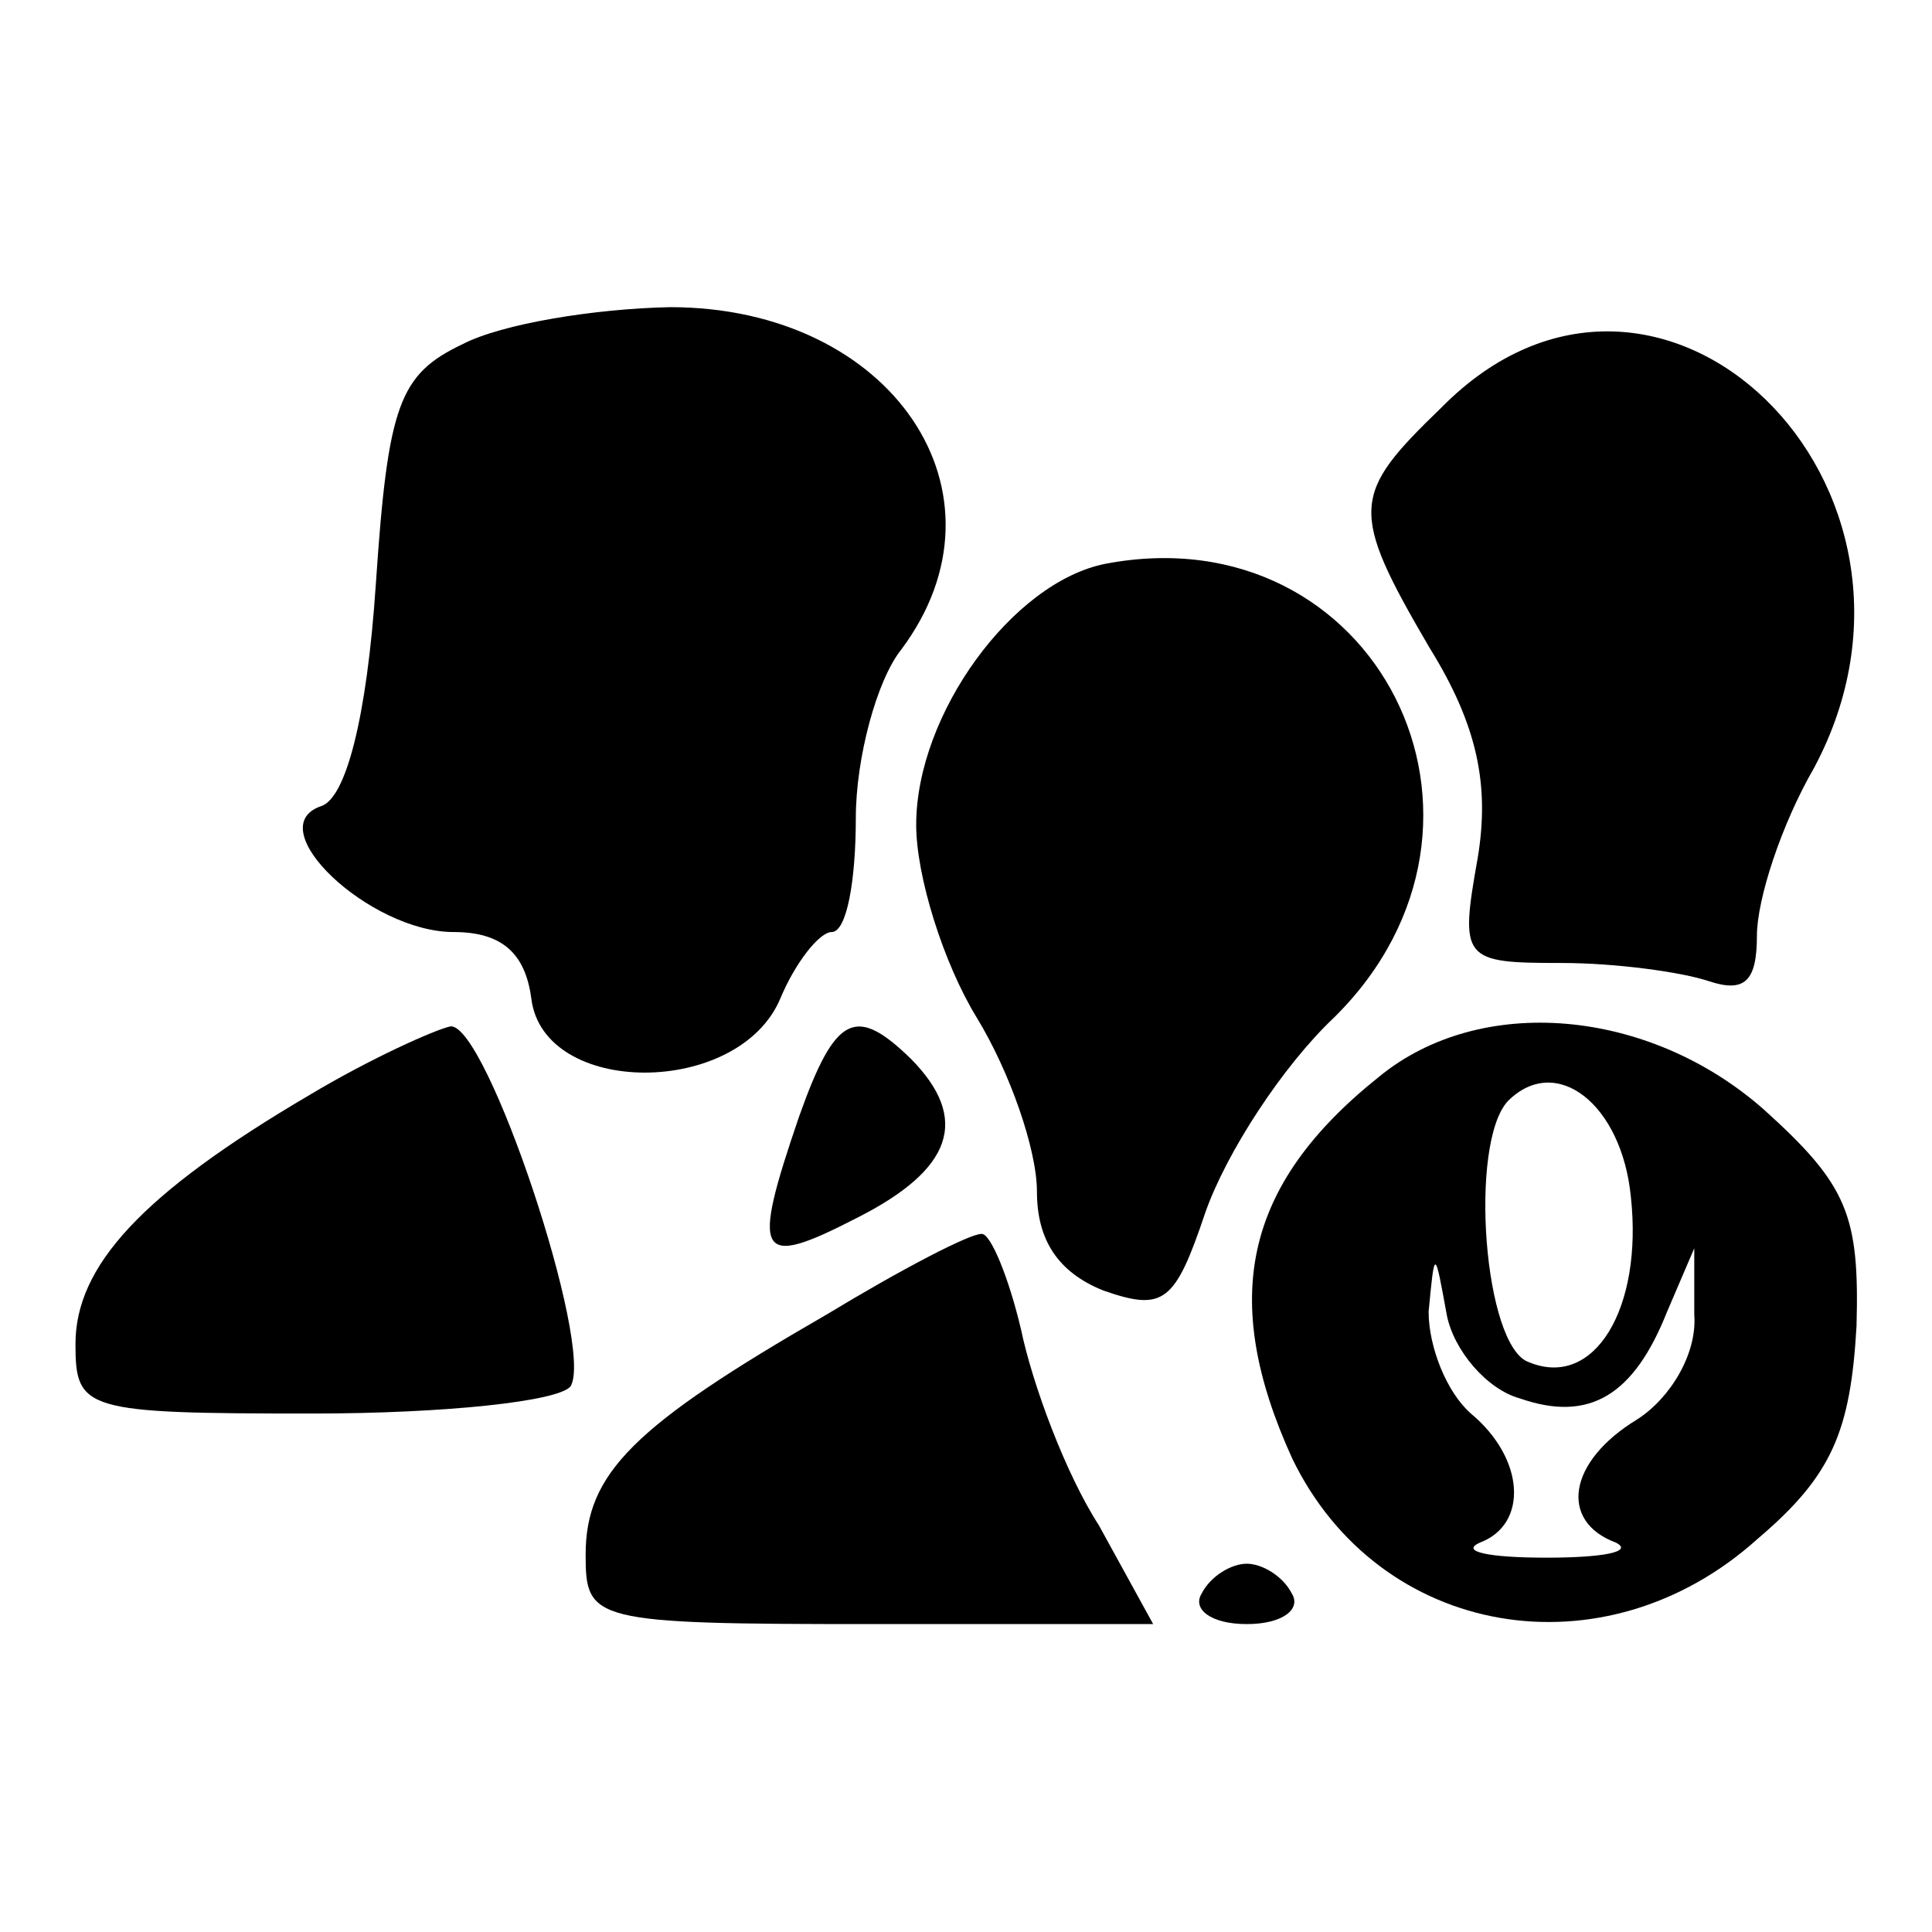
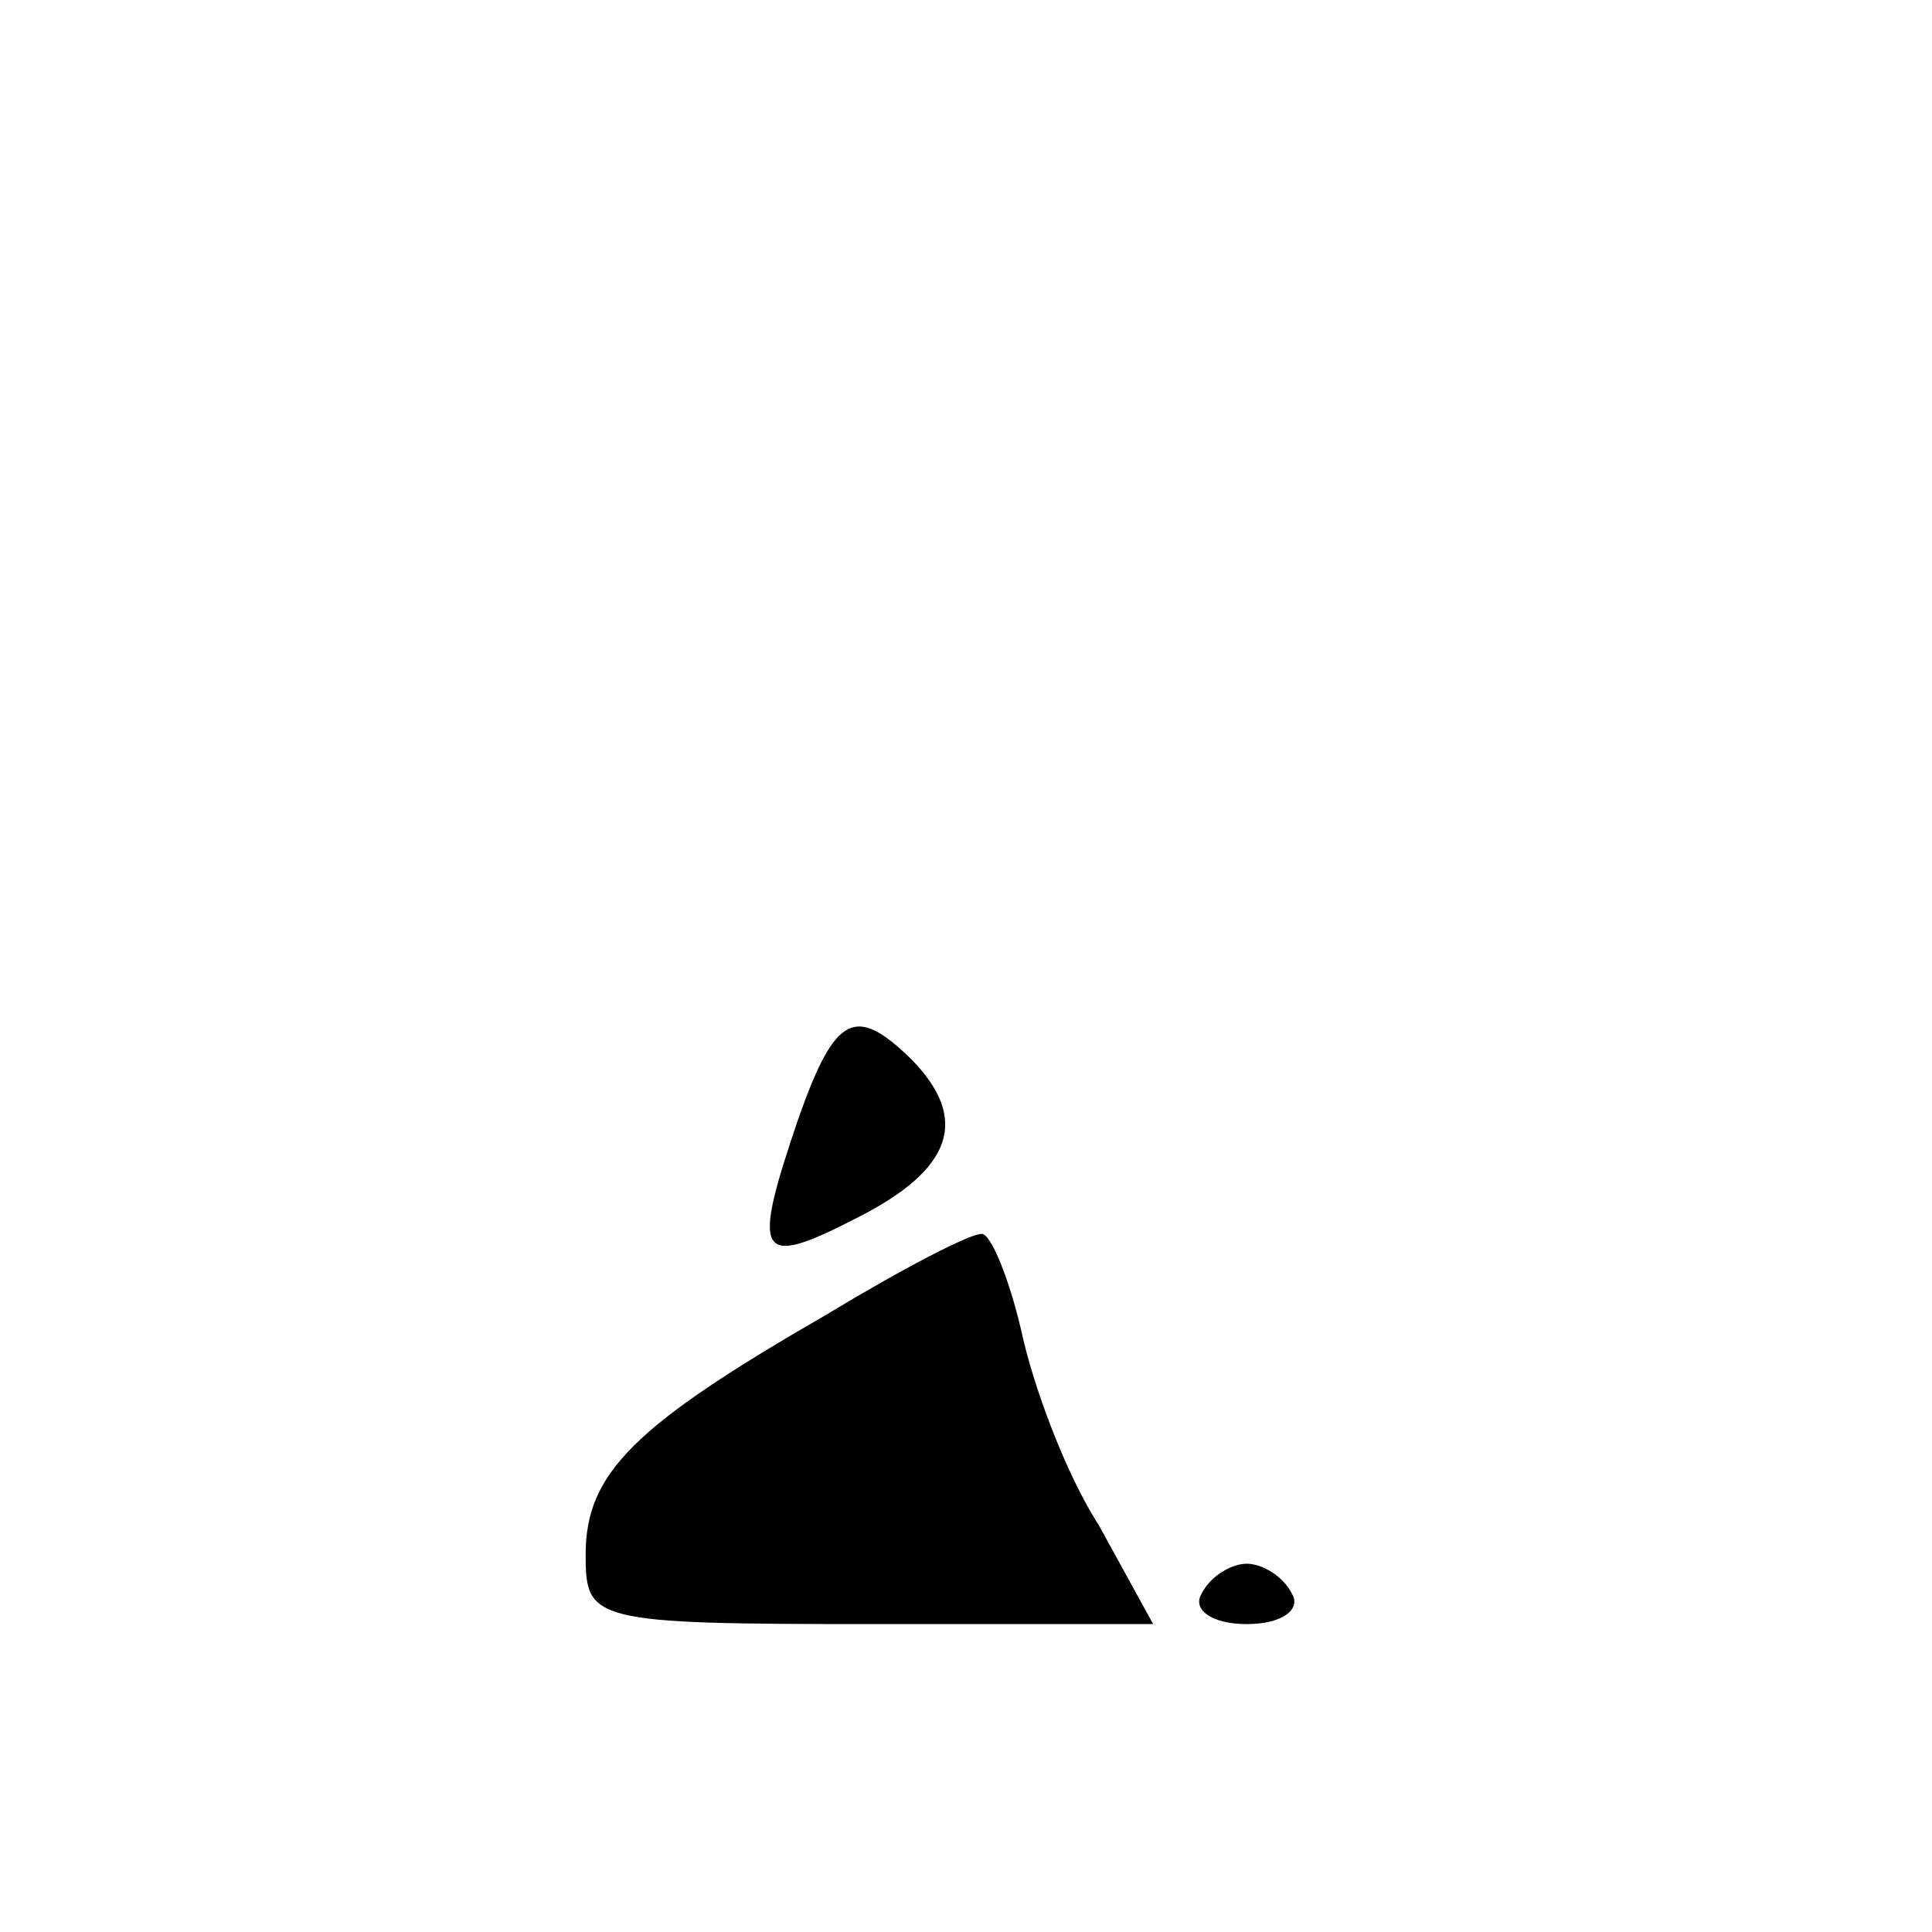
<svg xmlns="http://www.w3.org/2000/svg" version="1.1" x="0px" y="0px" viewBox="0 0 256 256" enable-background="new 0 0 256 256" xml:space="preserve">
  <g>
    <g>
      <g>
-         <path fill="#000000" d="M61.3,45.6c-8.4,4-9.9,8-11.5,31.8c-1.2,17.9-4,28.3-7.2,29.4c-8.4,2.8,6.4,16.7,17.5,16.7c6.4,0,9.5,2.8,10.3,8.8c1.6,13.1,27.5,13.1,33,0c2-4.8,5.2-8.8,6.8-8.8c2,0,3.2-6.8,3.2-15.1c0-8,2.8-18.3,6-22.3c15.5-20.7-1.2-45.4-30.6-45.4C78.8,40.9,66.5,42.9,61.3,45.6z" />
-         <path fill="#000000" d="M191,54c-11.9,11.5-12.3,13.5-1.6,31.8c6.4,10.3,8,18.3,6.4,27.9c-2.4,13.5-2,13.9,11.1,13.9c7.2,0,15.9,1.2,19.5,2.4c4.8,1.6,6.4,0,6.4-6c0-4.8,3.2-14.7,7.6-22.3C260.3,64.3,219.7,24.9,191,54z" />
-         <path fill="#000000" d="M146.5,74.7c-12.3,2.4-25.1,19.9-25.1,34.6c0,6.8,3.6,18.3,8,25.5c4.4,7.2,8,17.5,8,23.1c0,6.4,2.8,10.7,8.8,13.1c8,2.8,9.5,1.6,13.5-10.3c2.8-8,10.3-19.5,17.1-25.9C203,108.9,182.3,67.9,146.5,74.7z" />
-         <path fill="#000000" d="M41,145.1c-22.3,13.1-31,22.7-31,33c0,8.8,1.2,9.2,31.4,9.2c17.5,0,32.6-1.6,34.2-3.6c3.2-5.2-11.1-48.1-15.9-47.7C57.7,136.4,49,140.3,41,145.1z" />
        <path fill="#000000" d="M105.9,147.9c-6.4,18.7-5.6,20.3,7.6,13.5c12.7-6.4,15.1-13.1,7.2-21.1C113.4,133.2,110.7,134.4,105.9,147.9z" />
-         <path fill="#000000" d="M182.7,142.7c-17.9,14.3-21.1,29.4-11.5,50.5c11.5,23.9,41.4,29,61.7,10.7c9.9-8.4,12.3-14.3,13.1-28.2c0.4-14.7-1.2-18.7-12.3-28.7C218.5,133.6,196.2,131.6,182.7,142.7z M216.1,158.6c1.6,14.7-4.8,25.5-13.5,21.9c-6-2-8-29-2.8-34.6C206.2,139.5,214.9,146.3,216.1,158.6z M201.4,185.3c9.2,3.2,15.1-0.4,19.5-11.5l3.6-8.4v8.8c0.4,5.2-3.2,11.1-7.6,13.9c-9.2,5.6-10.3,13.5-2.8,16.3c2.4,1.2-1.6,2-9.2,2s-11.5-0.8-8.8-2c6.4-2.4,6-11.1-1.2-17.1c-3.2-2.8-5.6-8.8-5.6-13.5c0.8-8.4,0.8-8.4,2.4,0.4C192.6,178.9,197,184.1,201.4,185.3z" />
        <path fill="#000000" d="M109.5,174.2C84,188.9,77.6,195.2,77.6,206c0,8.8,0.8,9.2,37.8,9.2h37.4l-7.2-13.1c-4.4-6.8-8.8-18.7-10.3-25.9c-1.6-6.8-4-12.7-5.2-12.7C128.6,163.4,119.4,168.2,109.5,174.2z" />
        <path fill="#000000" d="M159.2,211.2c-1.2,2,1.2,4,6,4s7.2-2,6-4c-1.2-2.4-4-4-6-4C163.2,207.2,160.4,208.8,159.2,211.2z" />
      </g>
    </g>
  </g>
</svg>